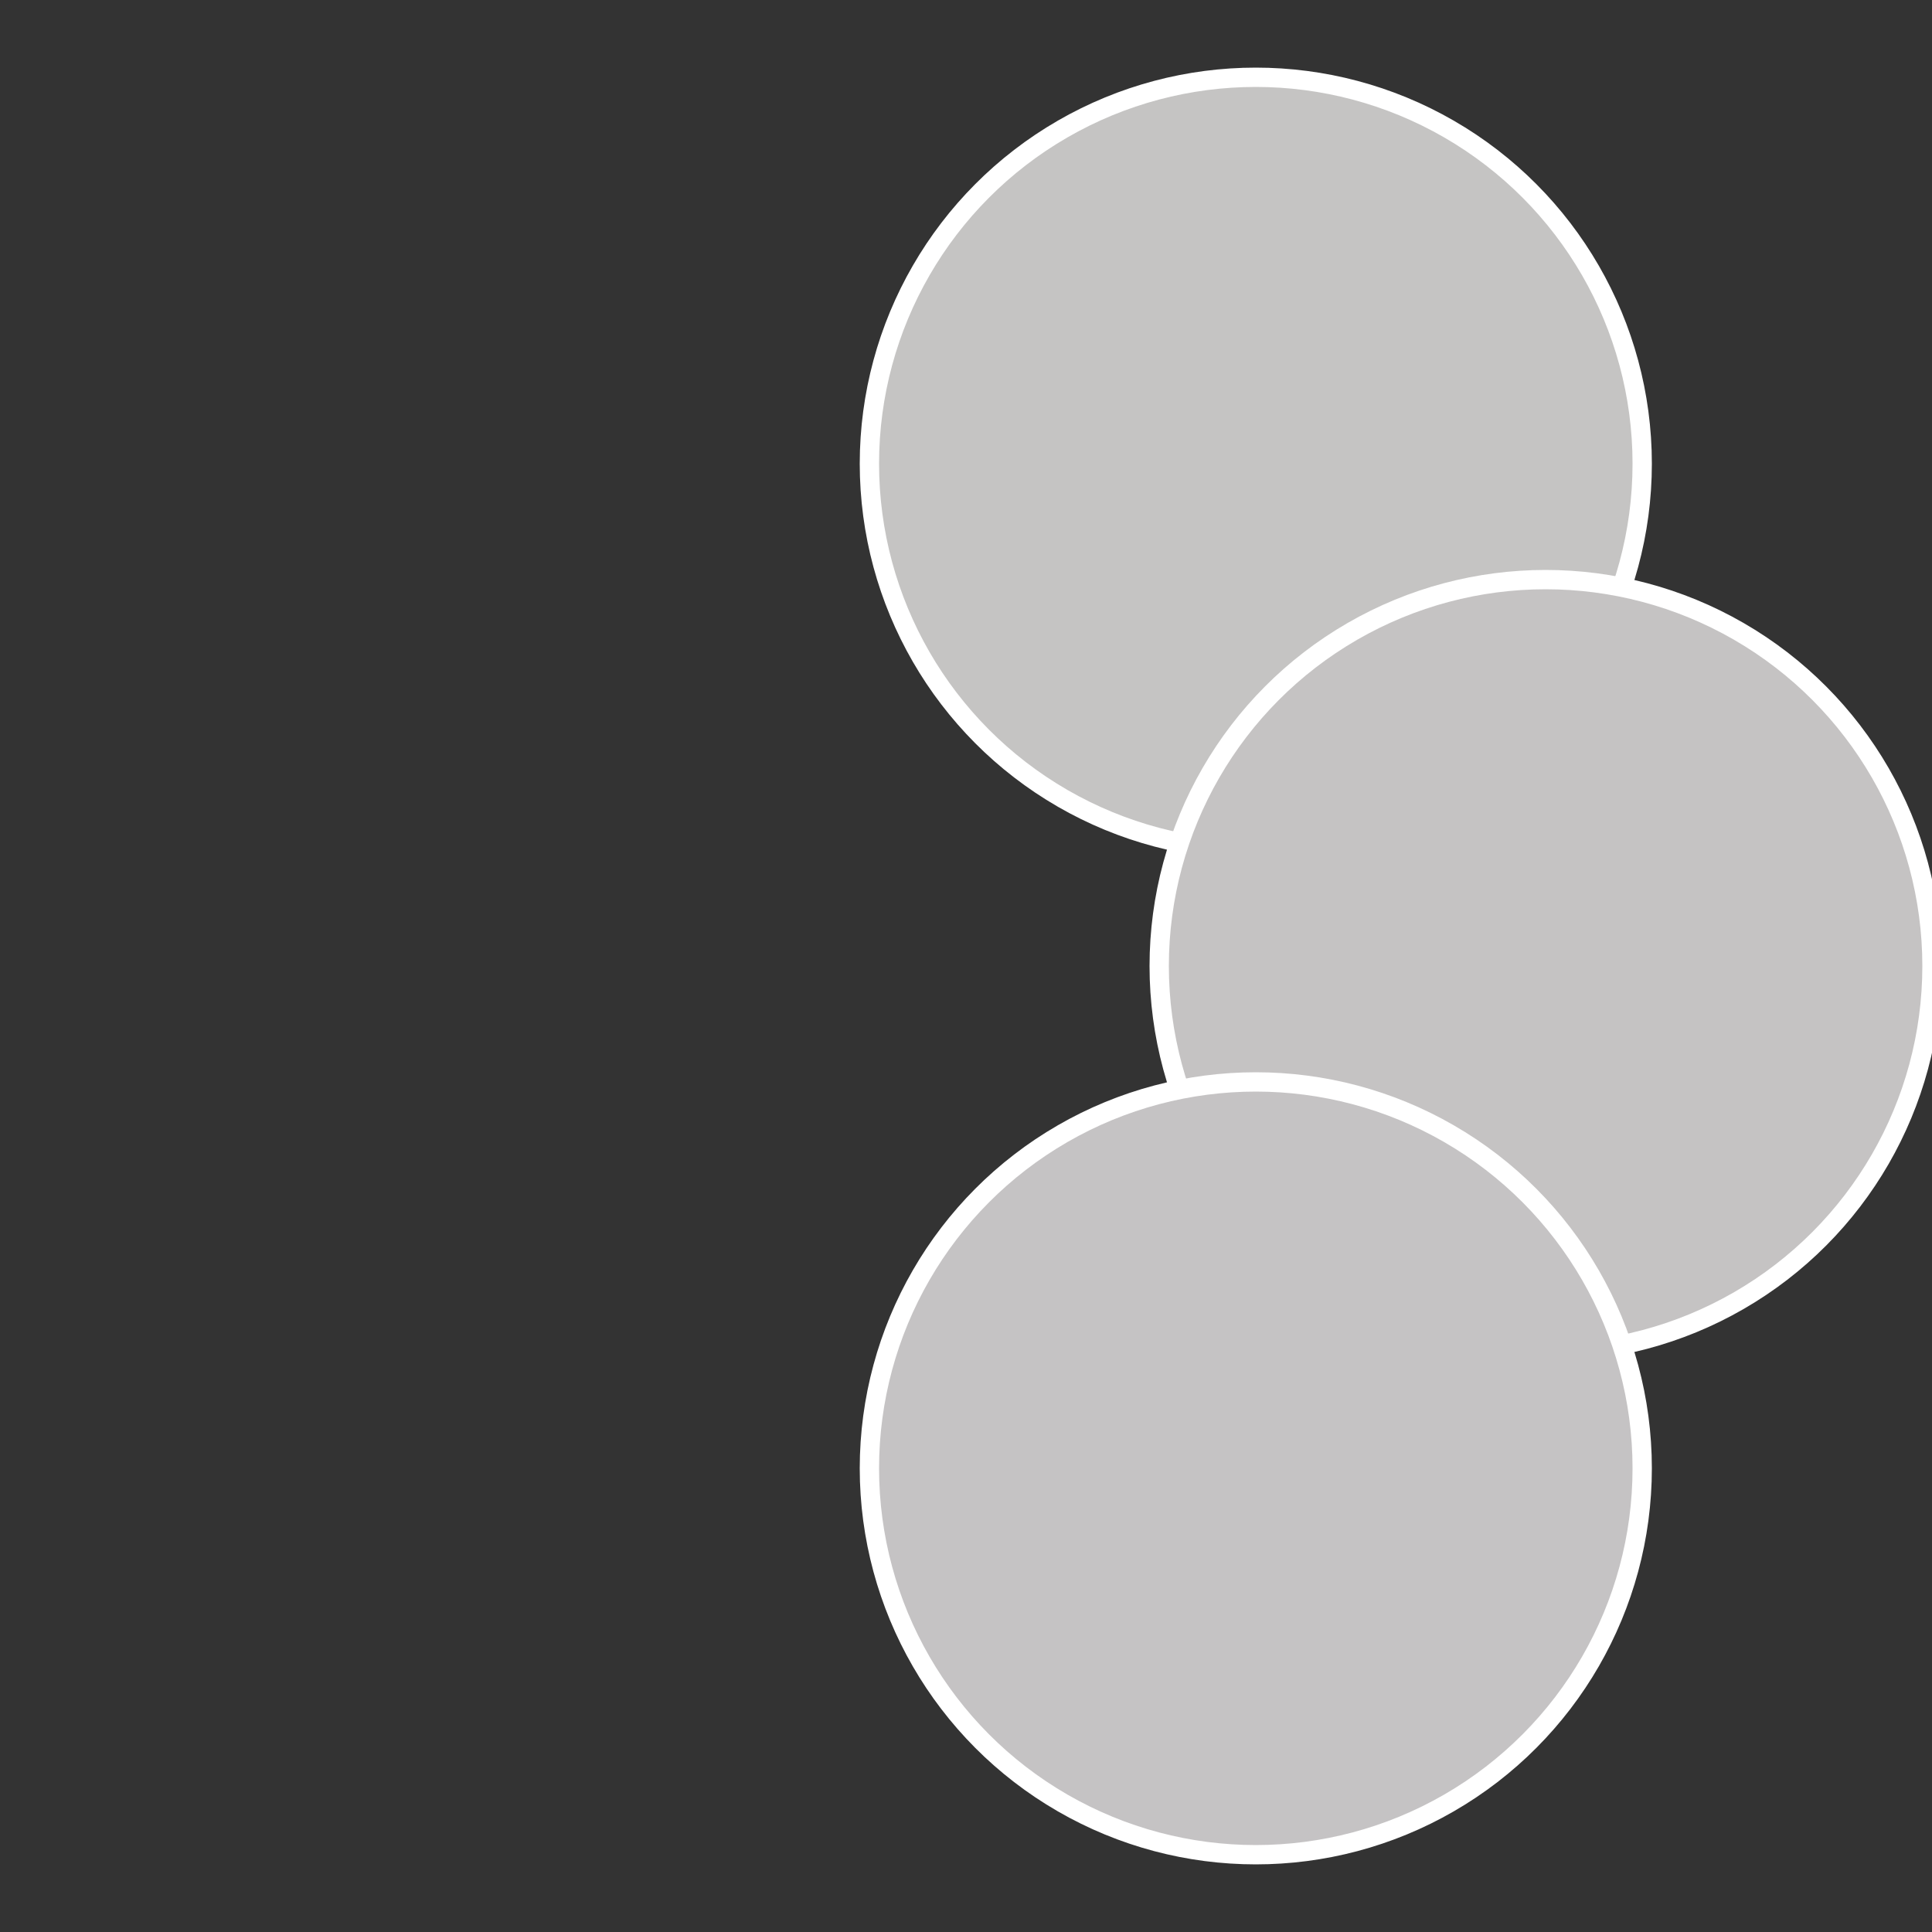
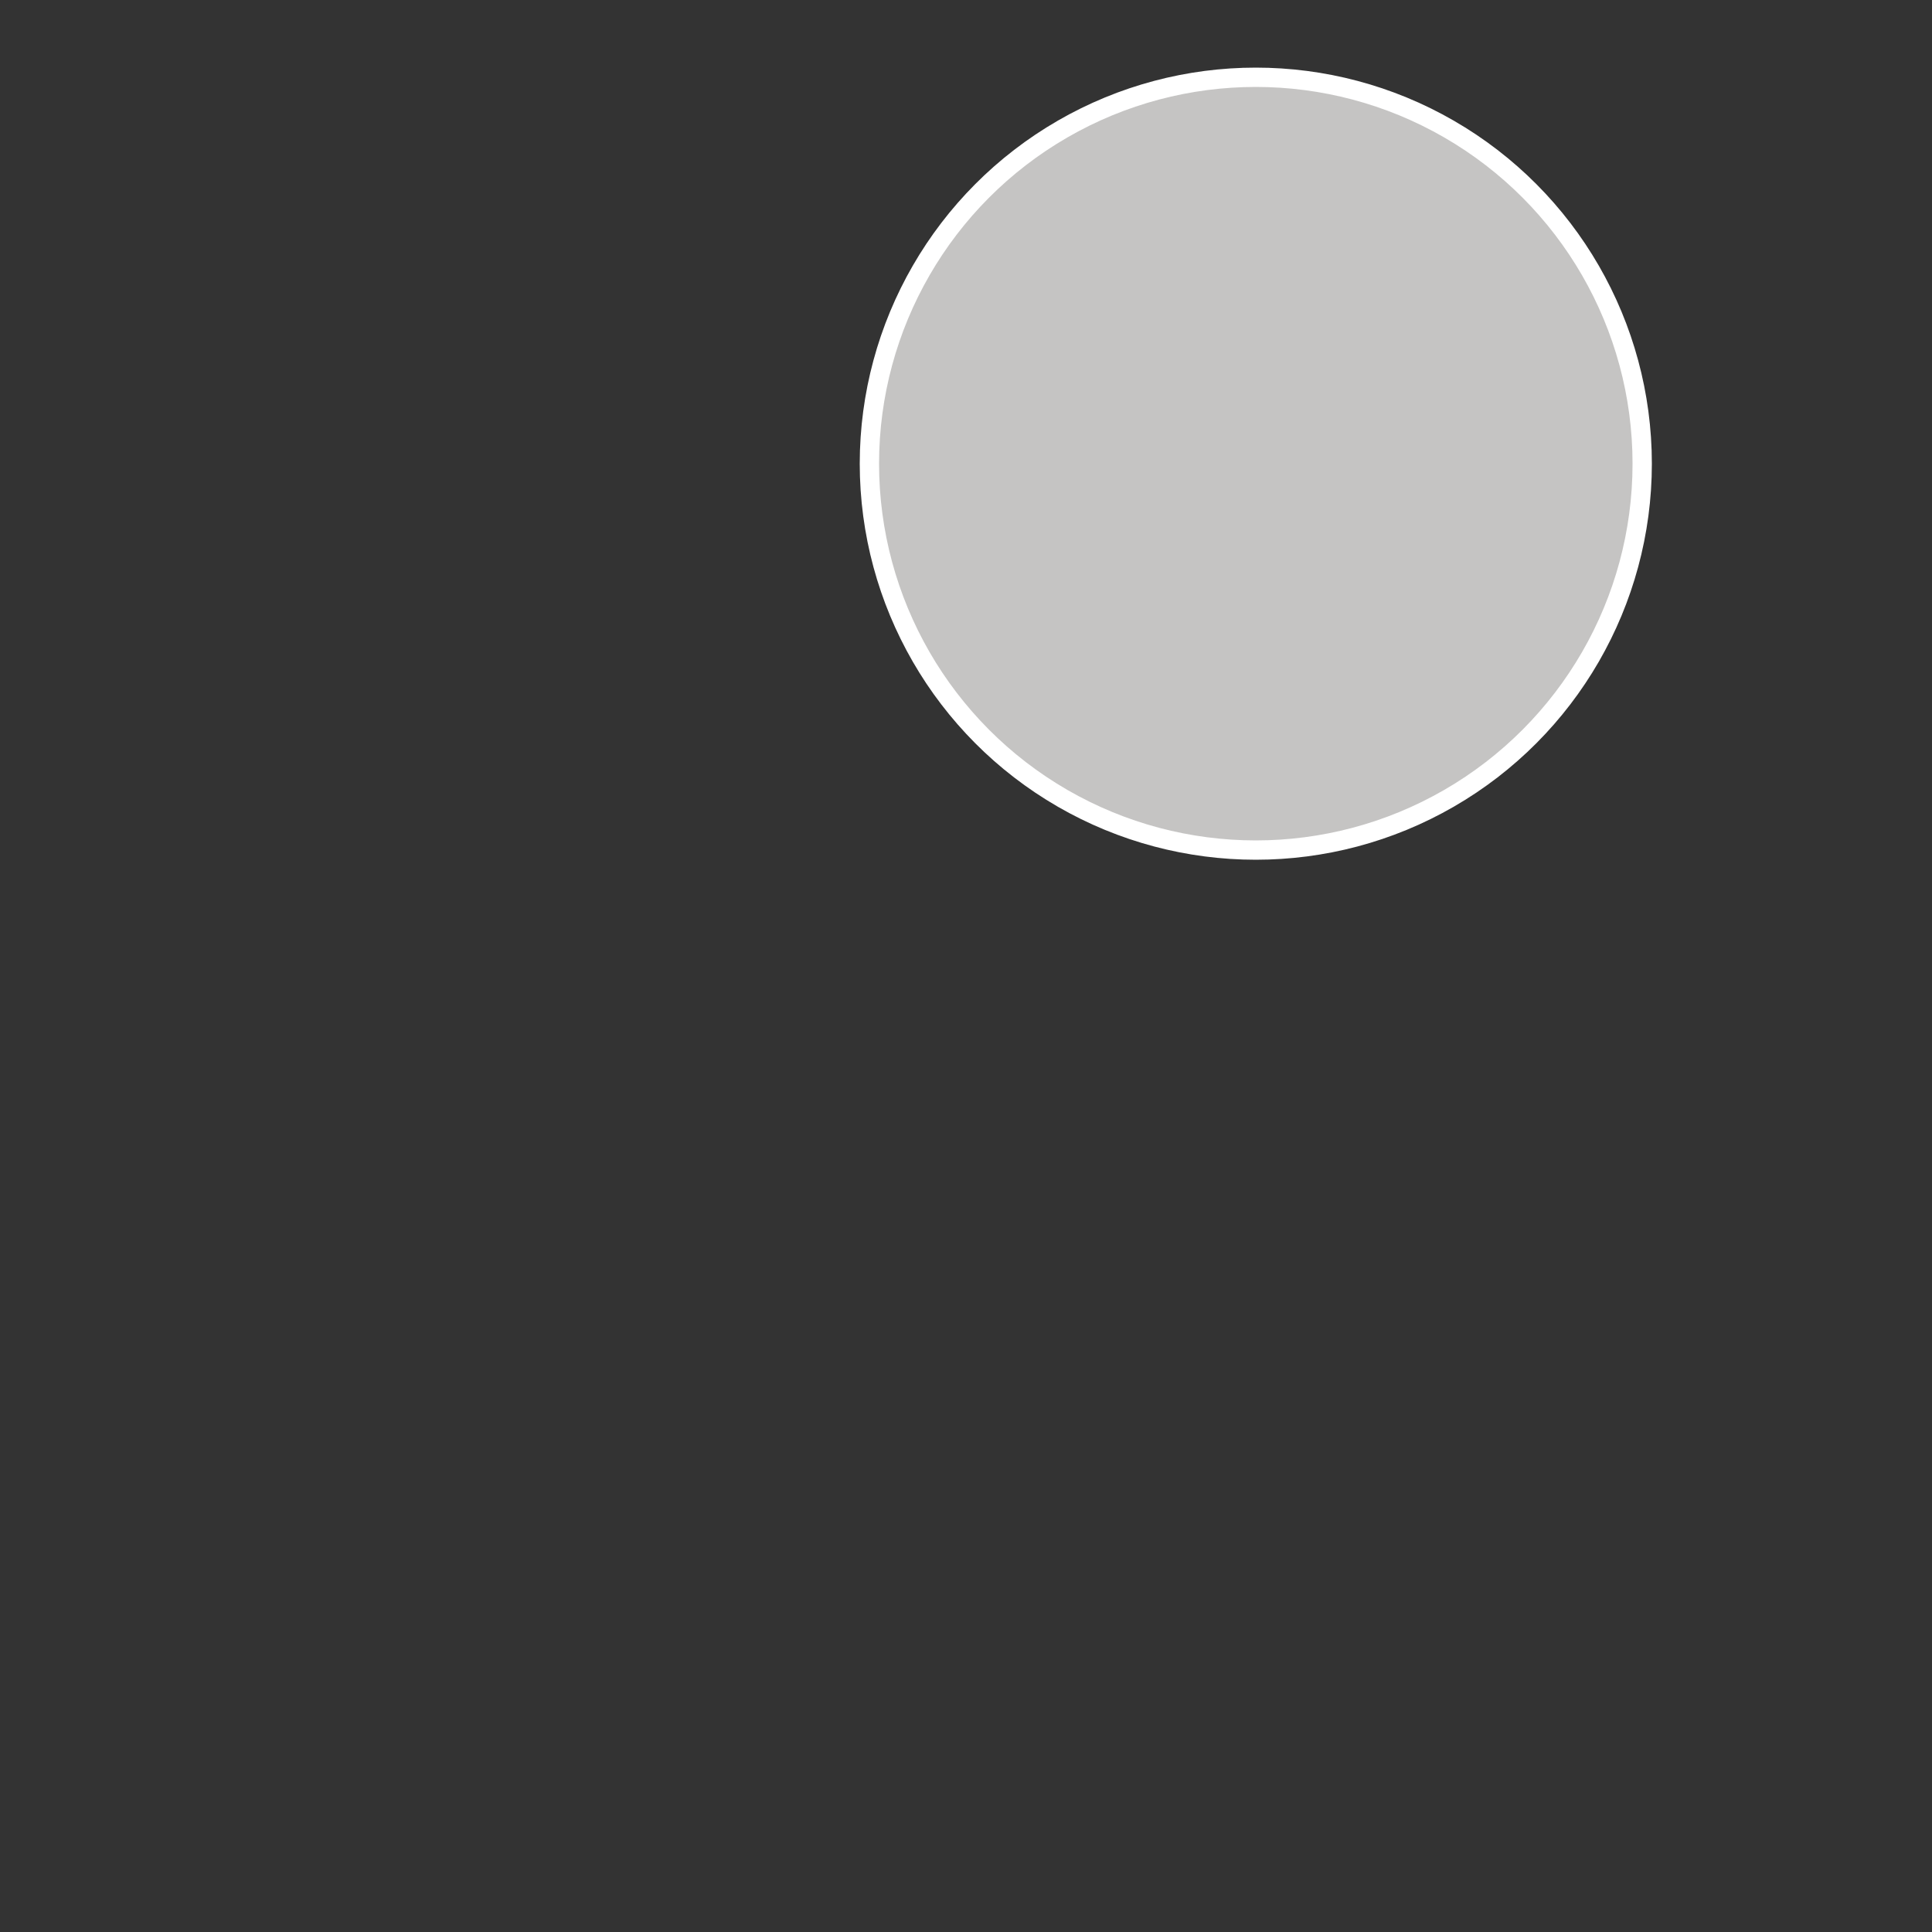
<svg xmlns="http://www.w3.org/2000/svg" width="500" height="500" viewBox="-1 -1 2 2">
  <rect x="-1" y="-1" width="2" height="2" fill="#333333" stroke="none" />
  <circle cx="0.3" cy="-0.52" r="0.4" fill="#c5c4c3" stroke="#fff" stroke-width="1%" />
-   <circle cx="0.6" cy="0" r="0.4" fill="#c5c3c3" stroke="#fff" stroke-width="1%" />
-   <circle cx="0.3" cy="0.52" r="0.4" fill="#c5c3c4" stroke="#fff" stroke-width="1%" />
</svg>